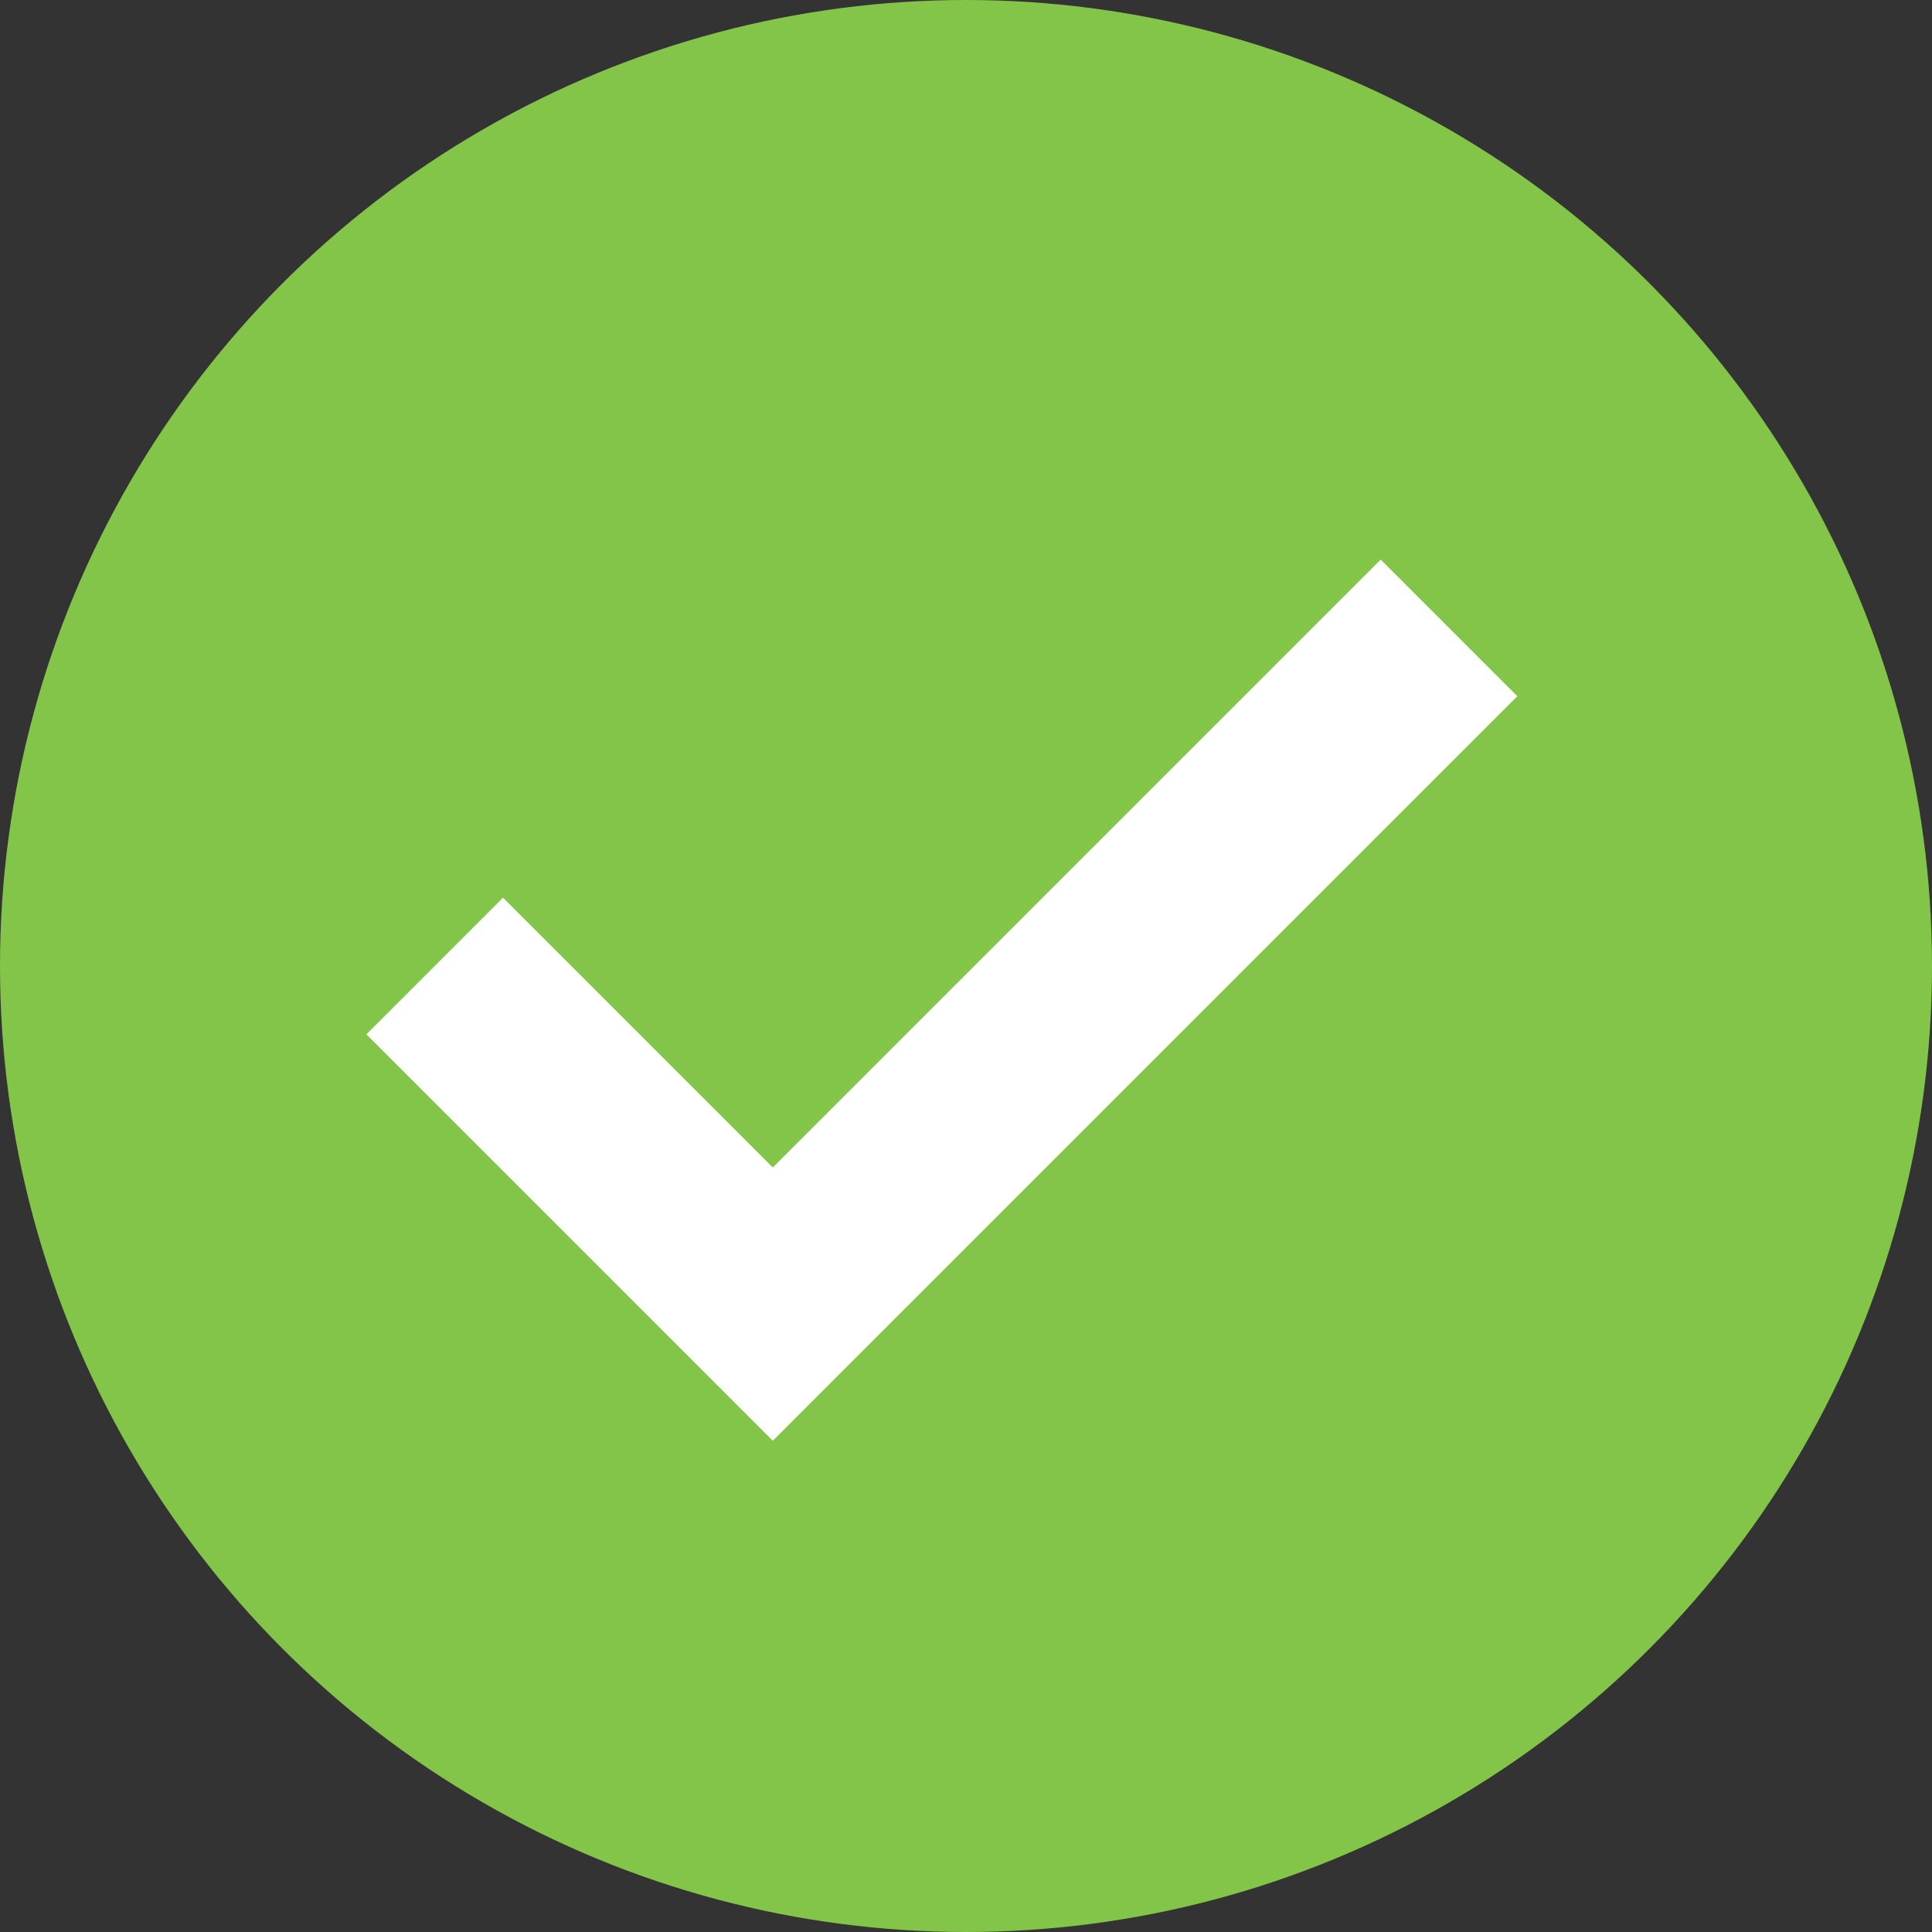
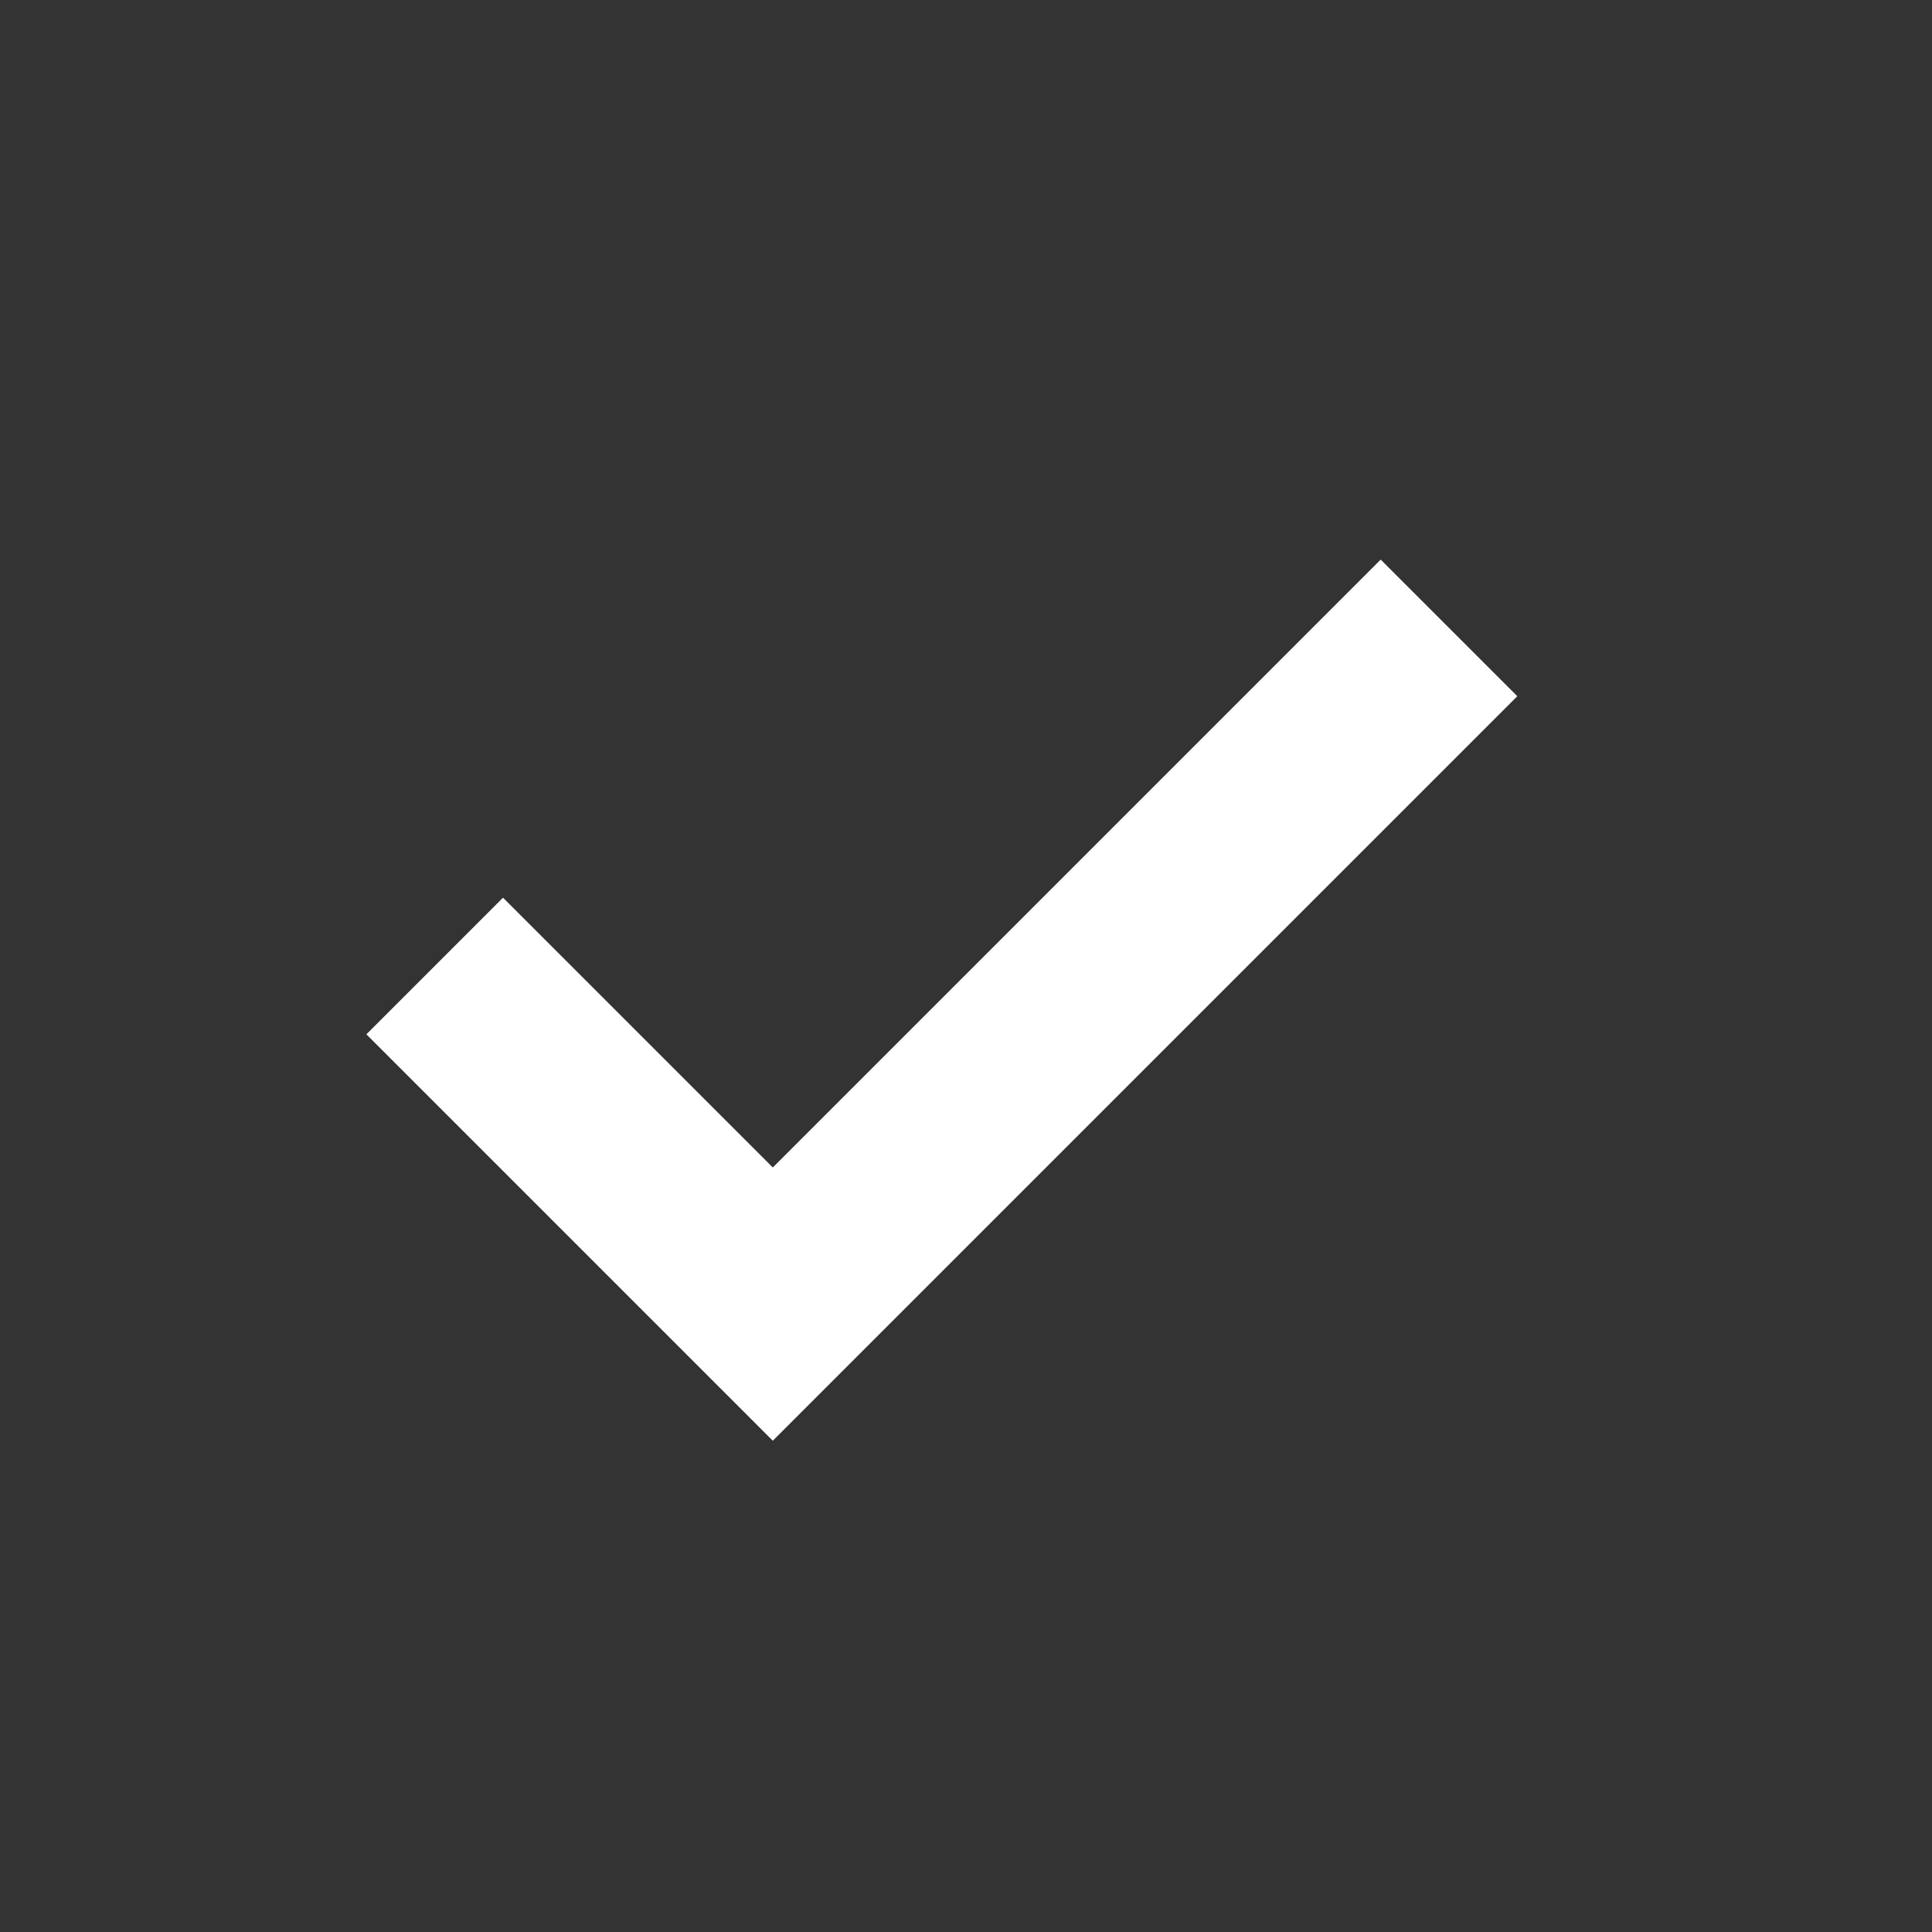
<svg xmlns="http://www.w3.org/2000/svg" width="20" height="20" viewBox="0 0 20 20" fill="none">
  <rect x="0" y="0" width="20" height="20" fill="#333333" stroke="none" />
-   <circle cx="10" cy="10" r="10" fill="#83C549" />
  <path d="M4.5 10L8 13.5L15 6.5" stroke="white" stroke-width="2" />
</svg>